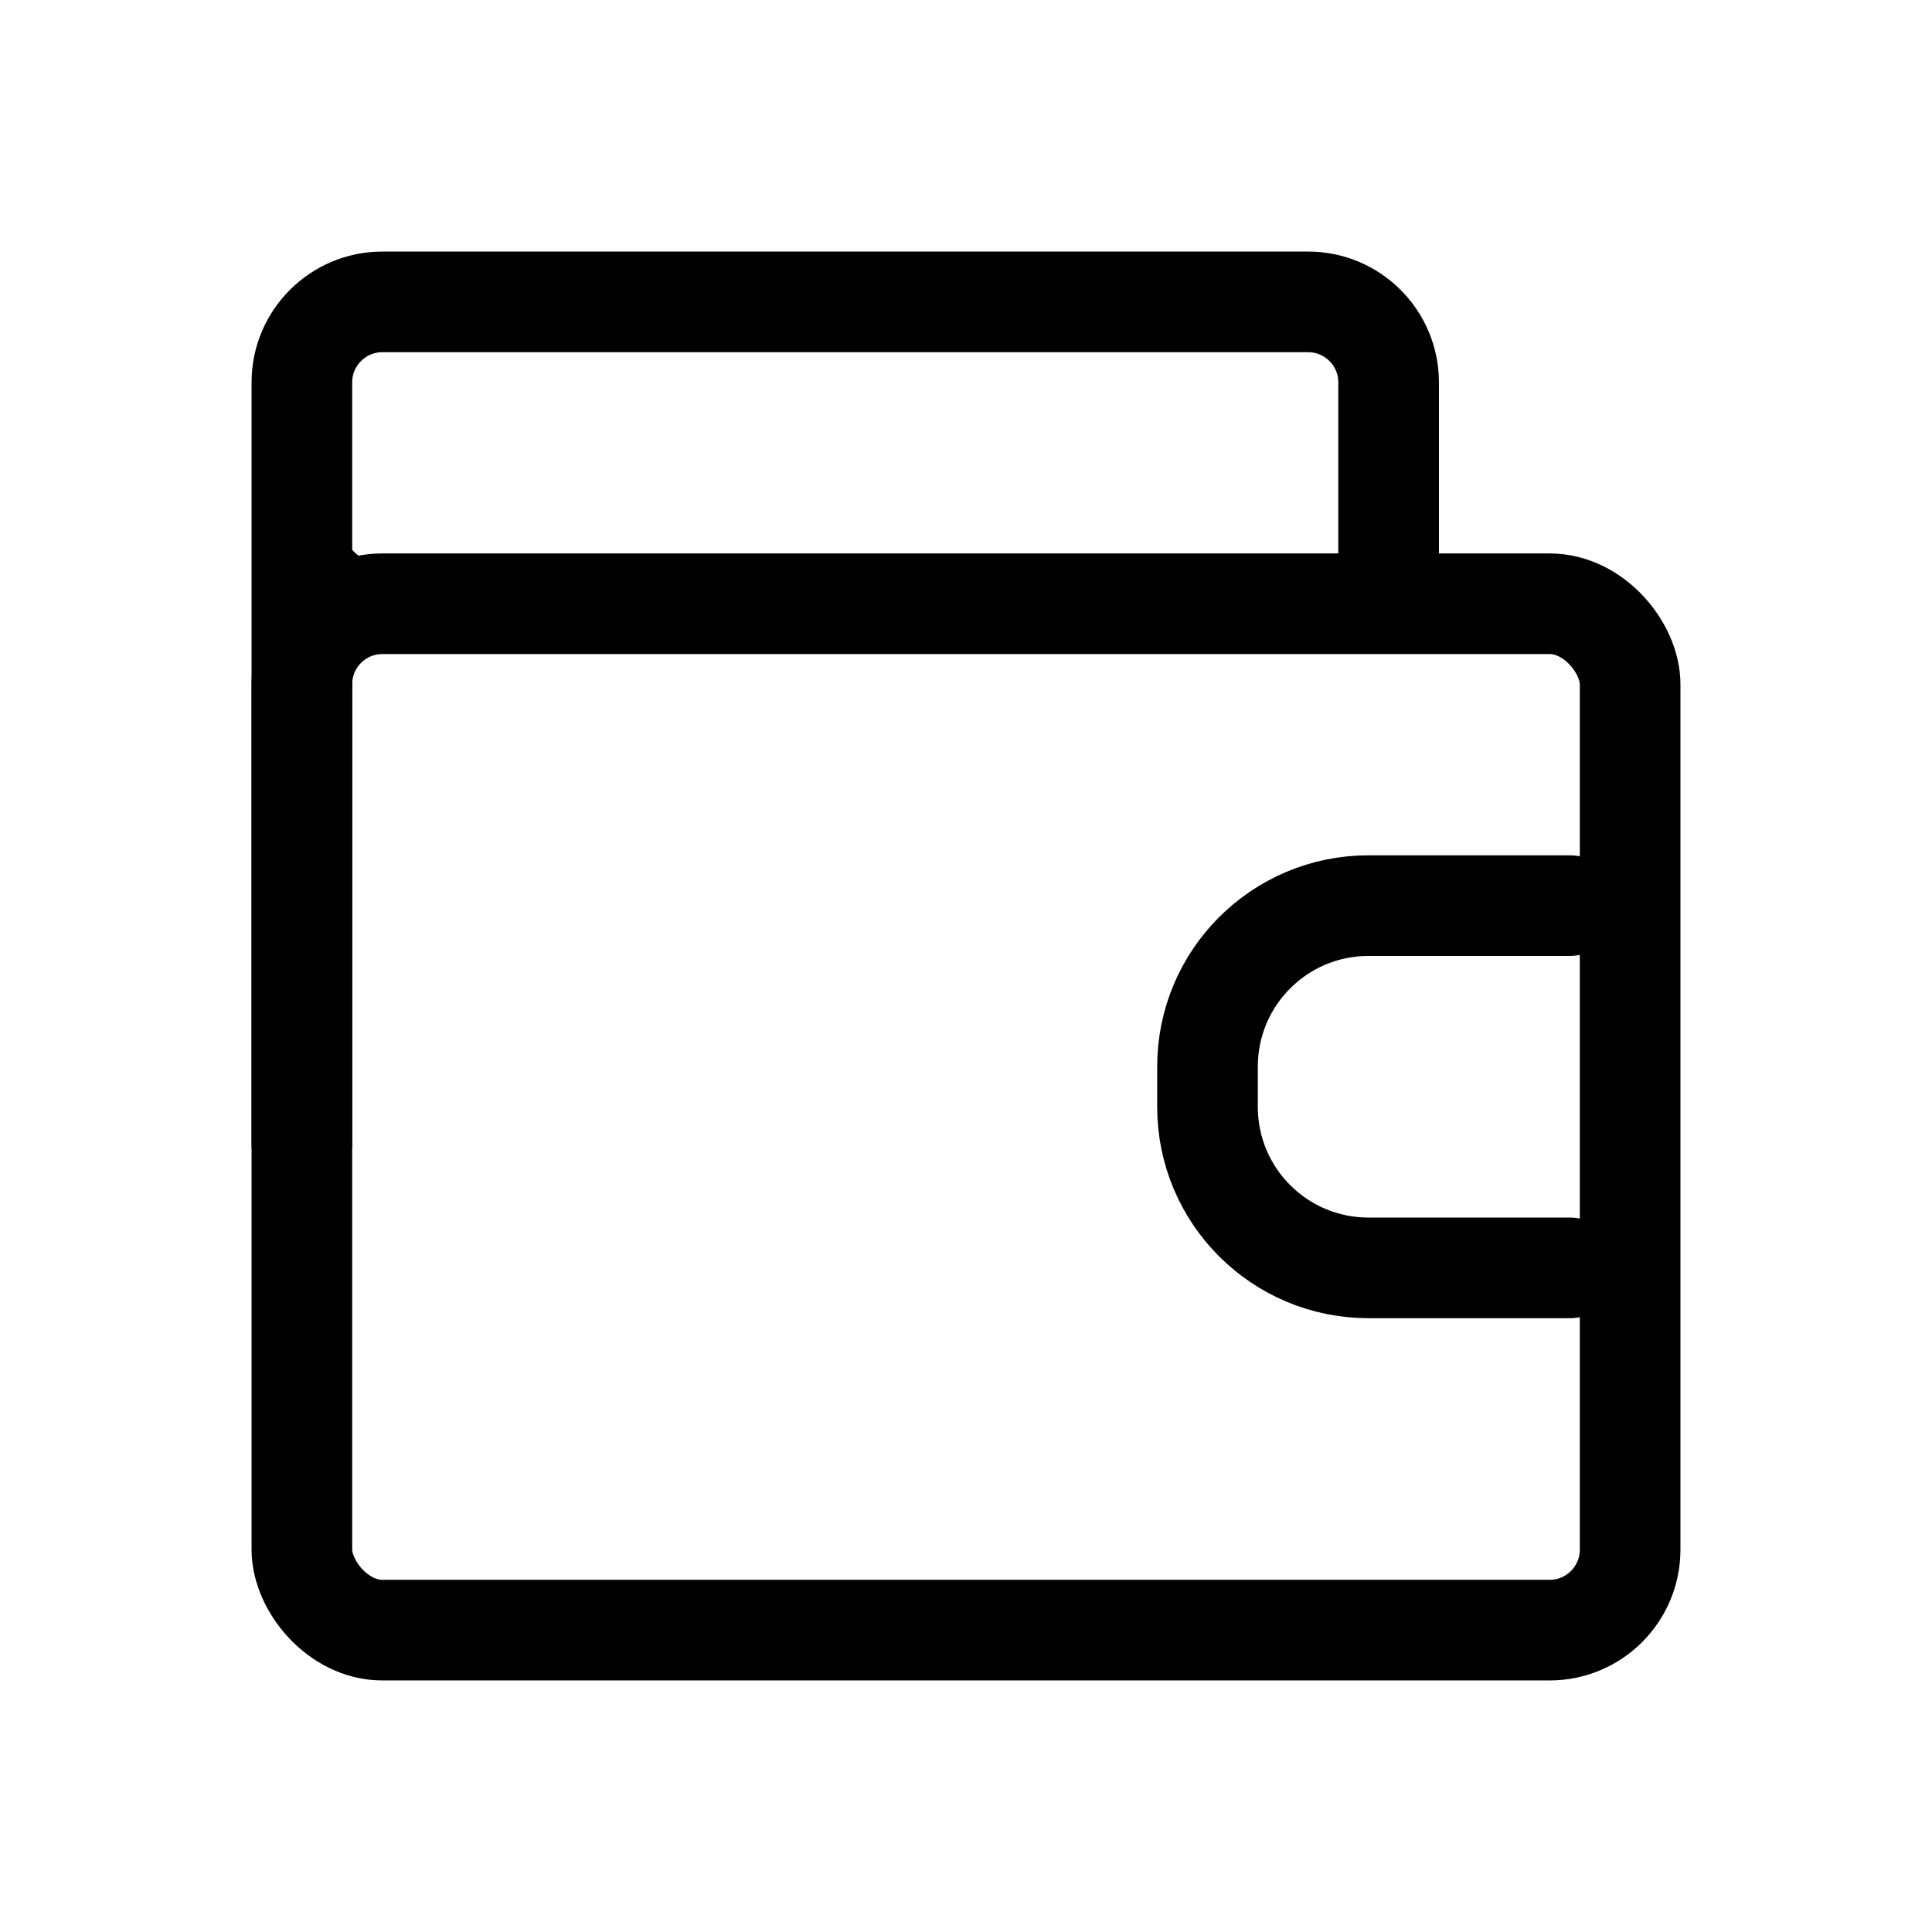
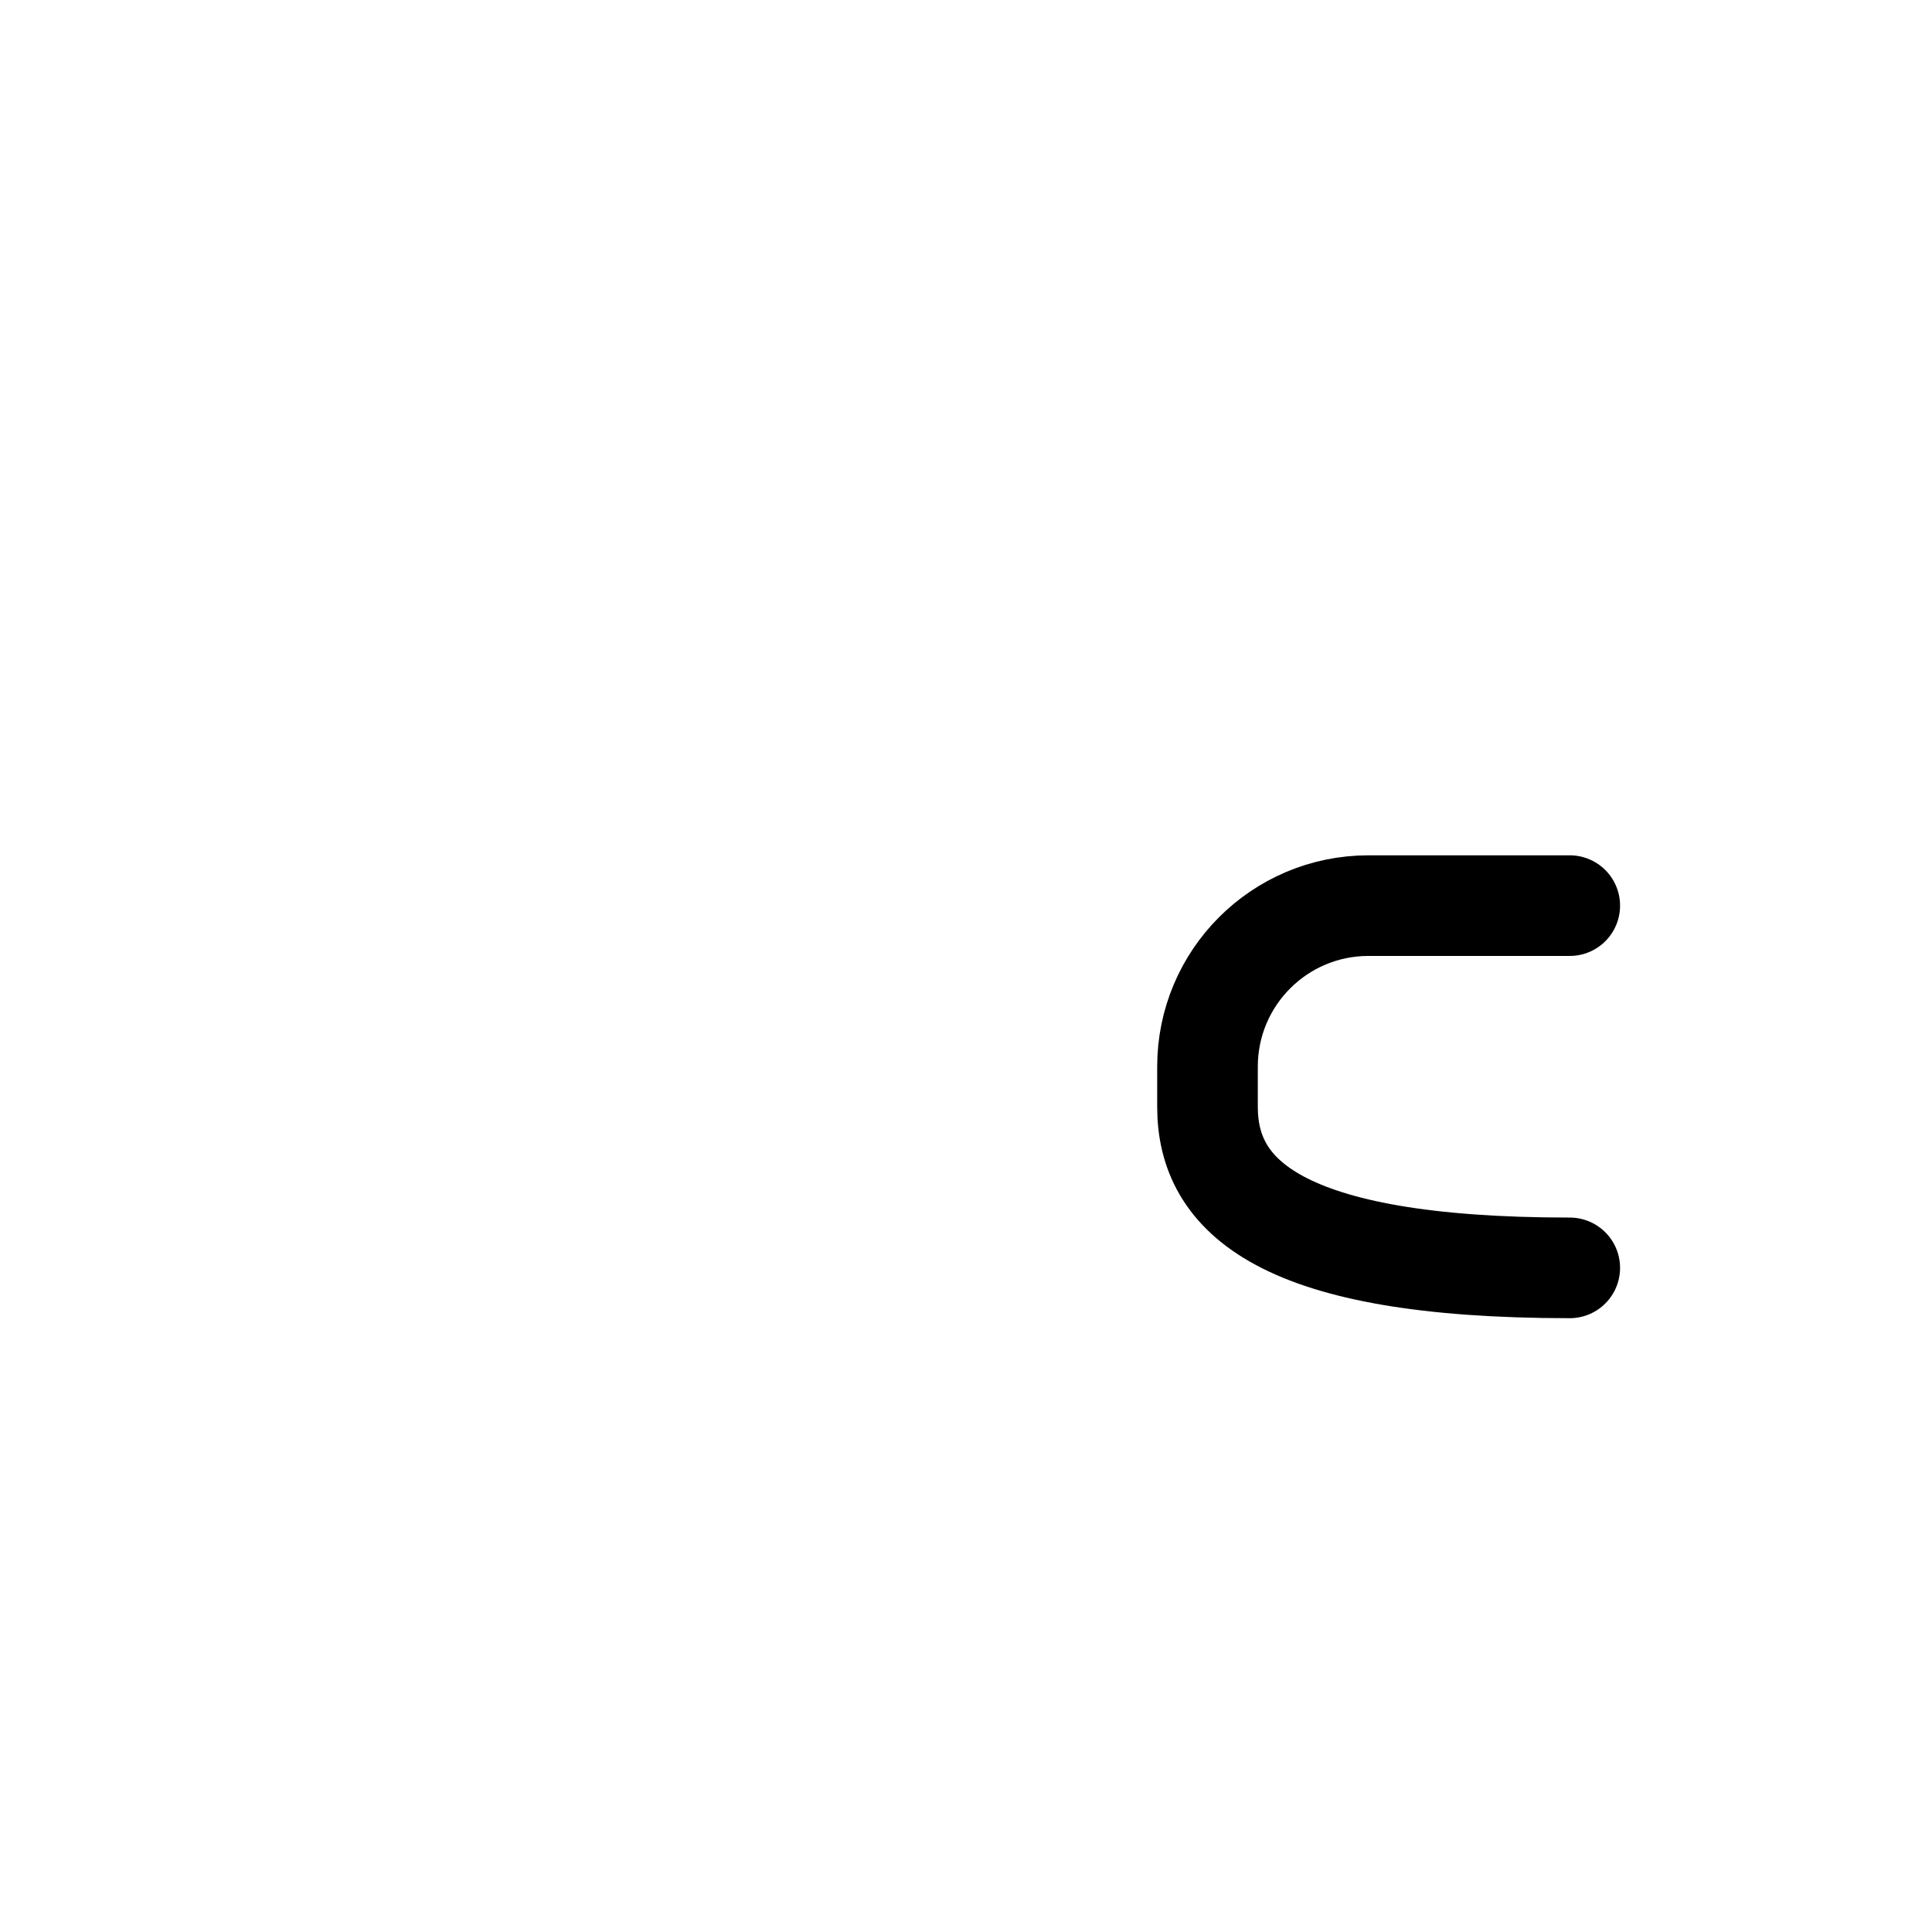
<svg xmlns="http://www.w3.org/2000/svg" width="24" height="24" viewBox="0 0 24 24" fill="none">
-   <rect x="3.75" y="7.5" width="16.5" height="12.75" rx="1" stroke="black" stroke-width="1.25" />
-   <path d="M3.75 14.25V4.75C3.75 4.198 4.198 3.75 4.75 3.75H16.25C16.802 3.75 17.25 4.198 17.25 4.75V7.5" stroke="black" stroke-width="1.25" />
-   <path d="M19.5 15.75H17C15.895 15.75 15 14.855 15 13.75V13.25C15 12.145 15.895 11.25 17 11.25H19.5" stroke="black" stroke-width="1.25" stroke-linecap="round" />
-   <path d="M9 7.5H4.75C4.198 7.5 3.75 7.052 3.75 6.5V6" stroke="black" stroke-linecap="round" stroke-linejoin="round" />
+   <path d="M19.5 15.75C15.895 15.75 15 14.855 15 13.75V13.25C15 12.145 15.895 11.25 17 11.25H19.5" stroke="black" stroke-width="1.25" stroke-linecap="round" />
</svg>